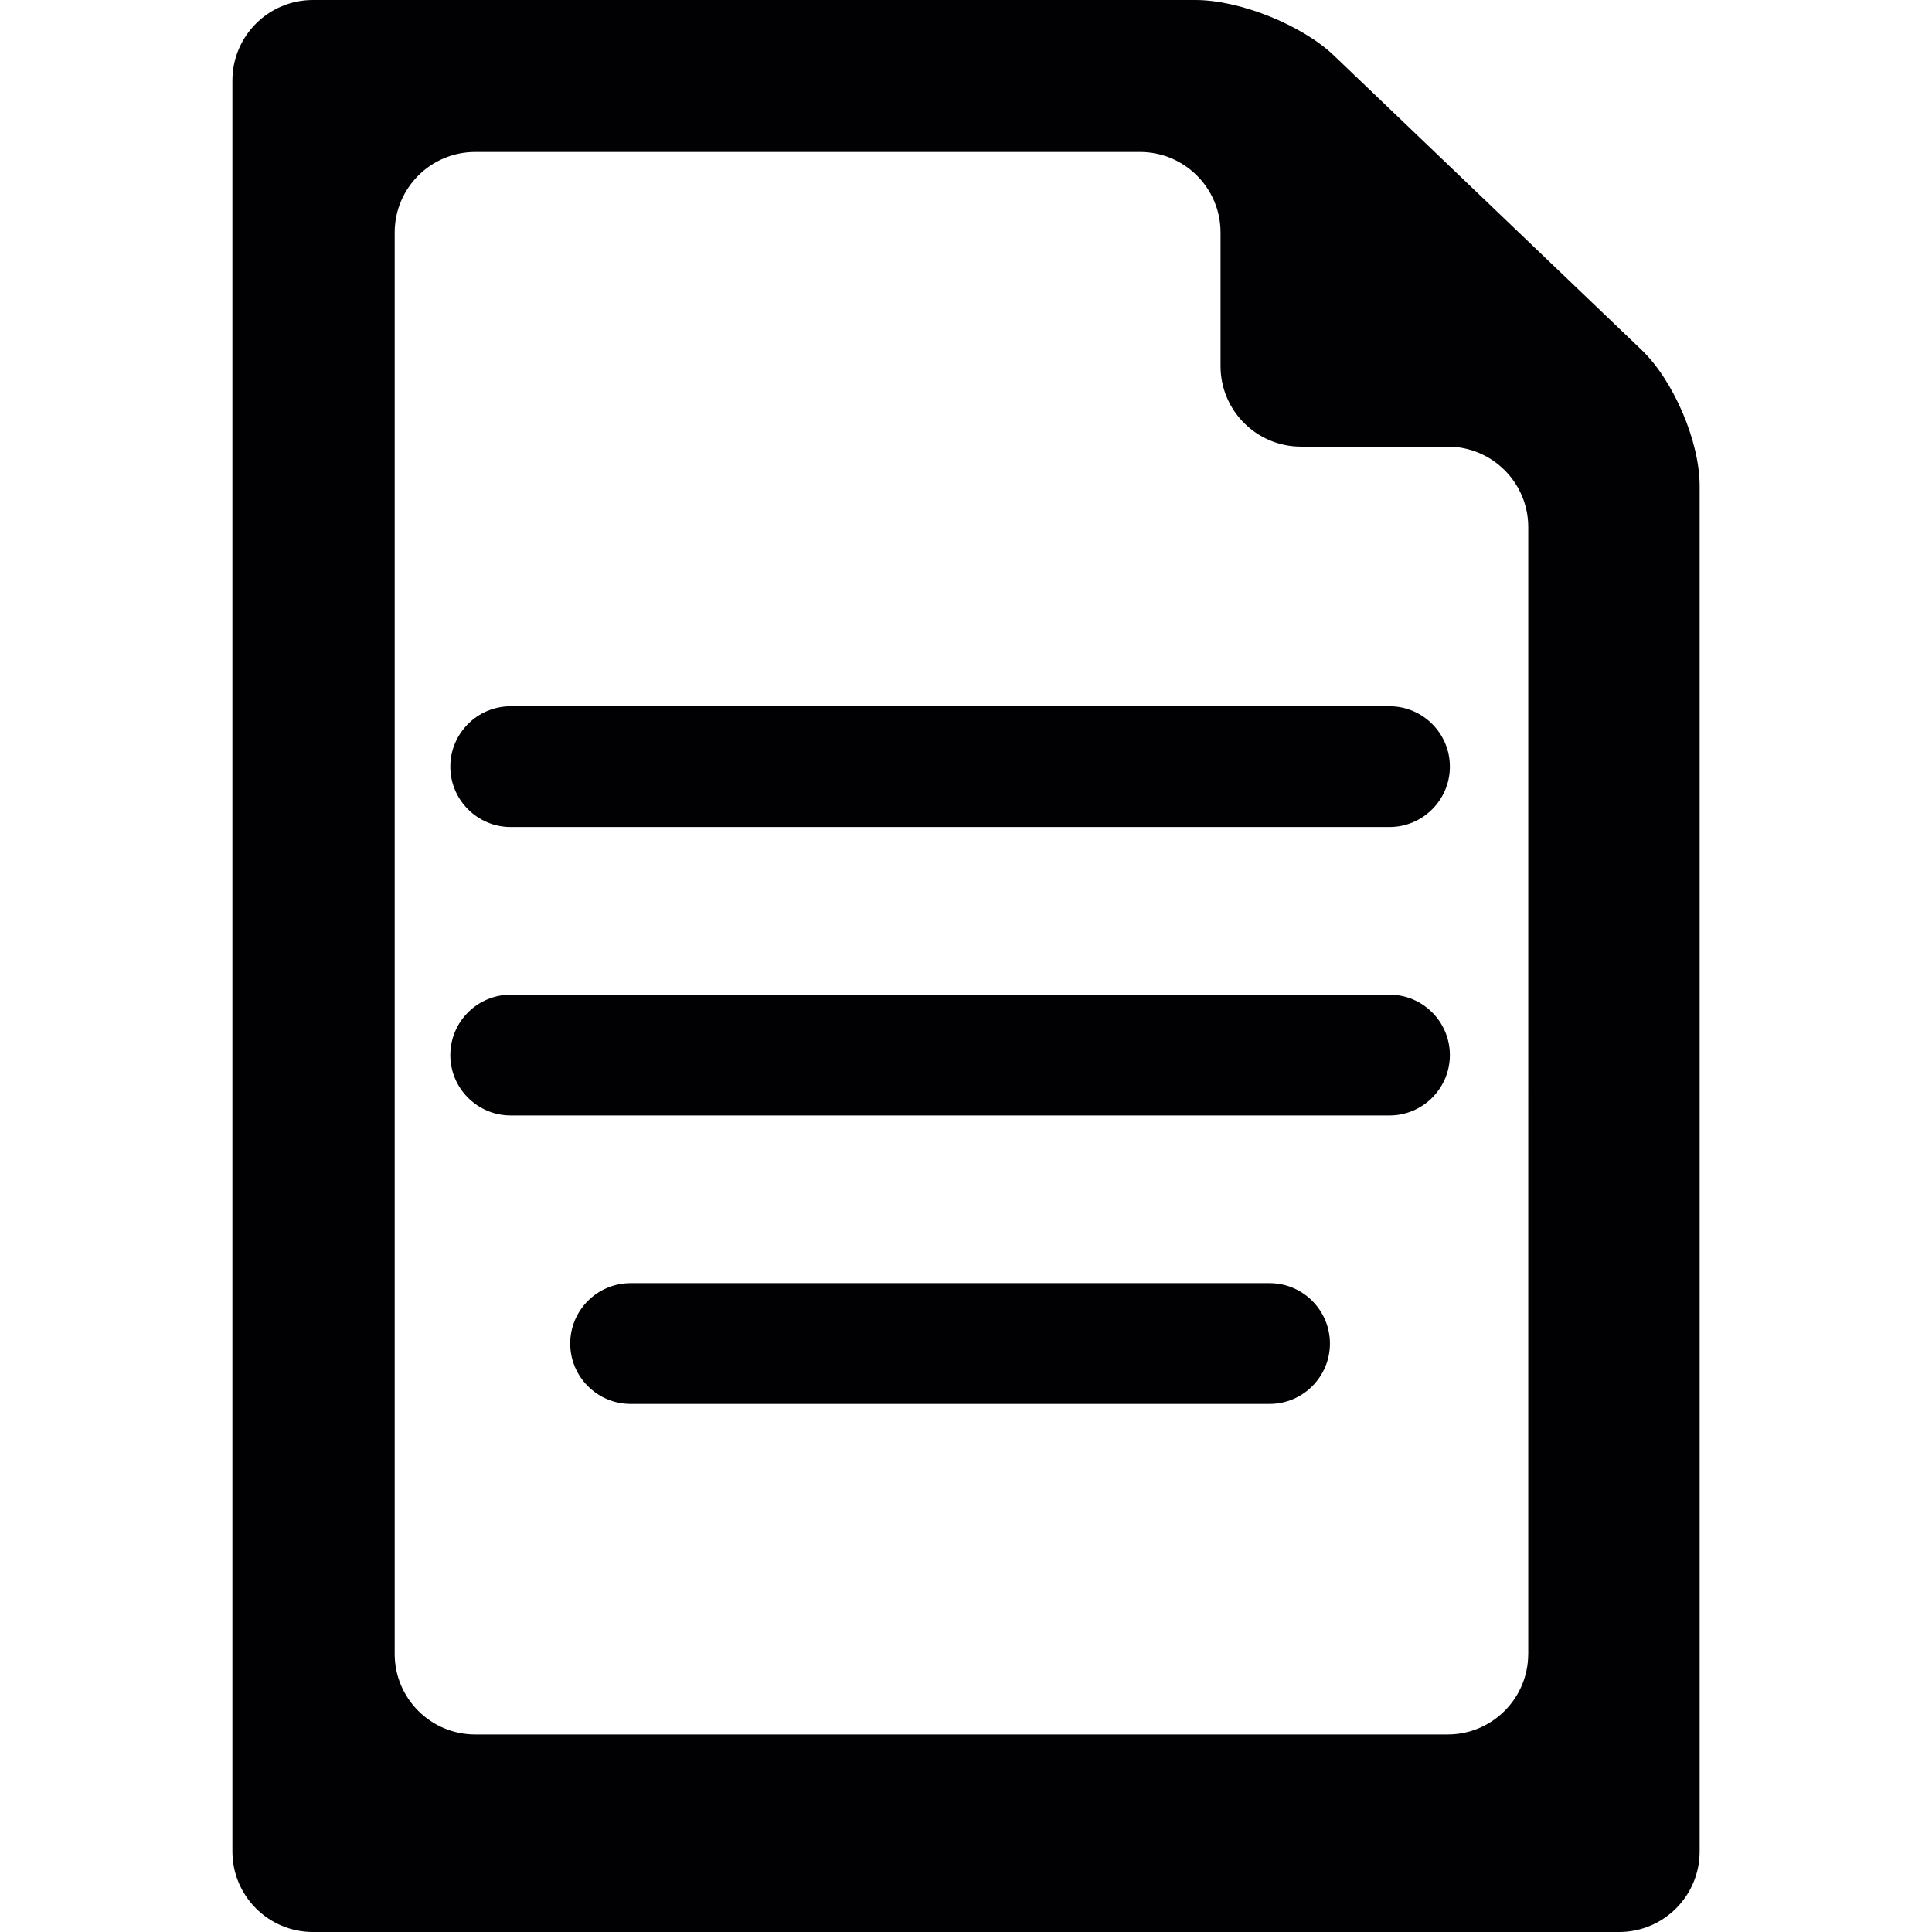
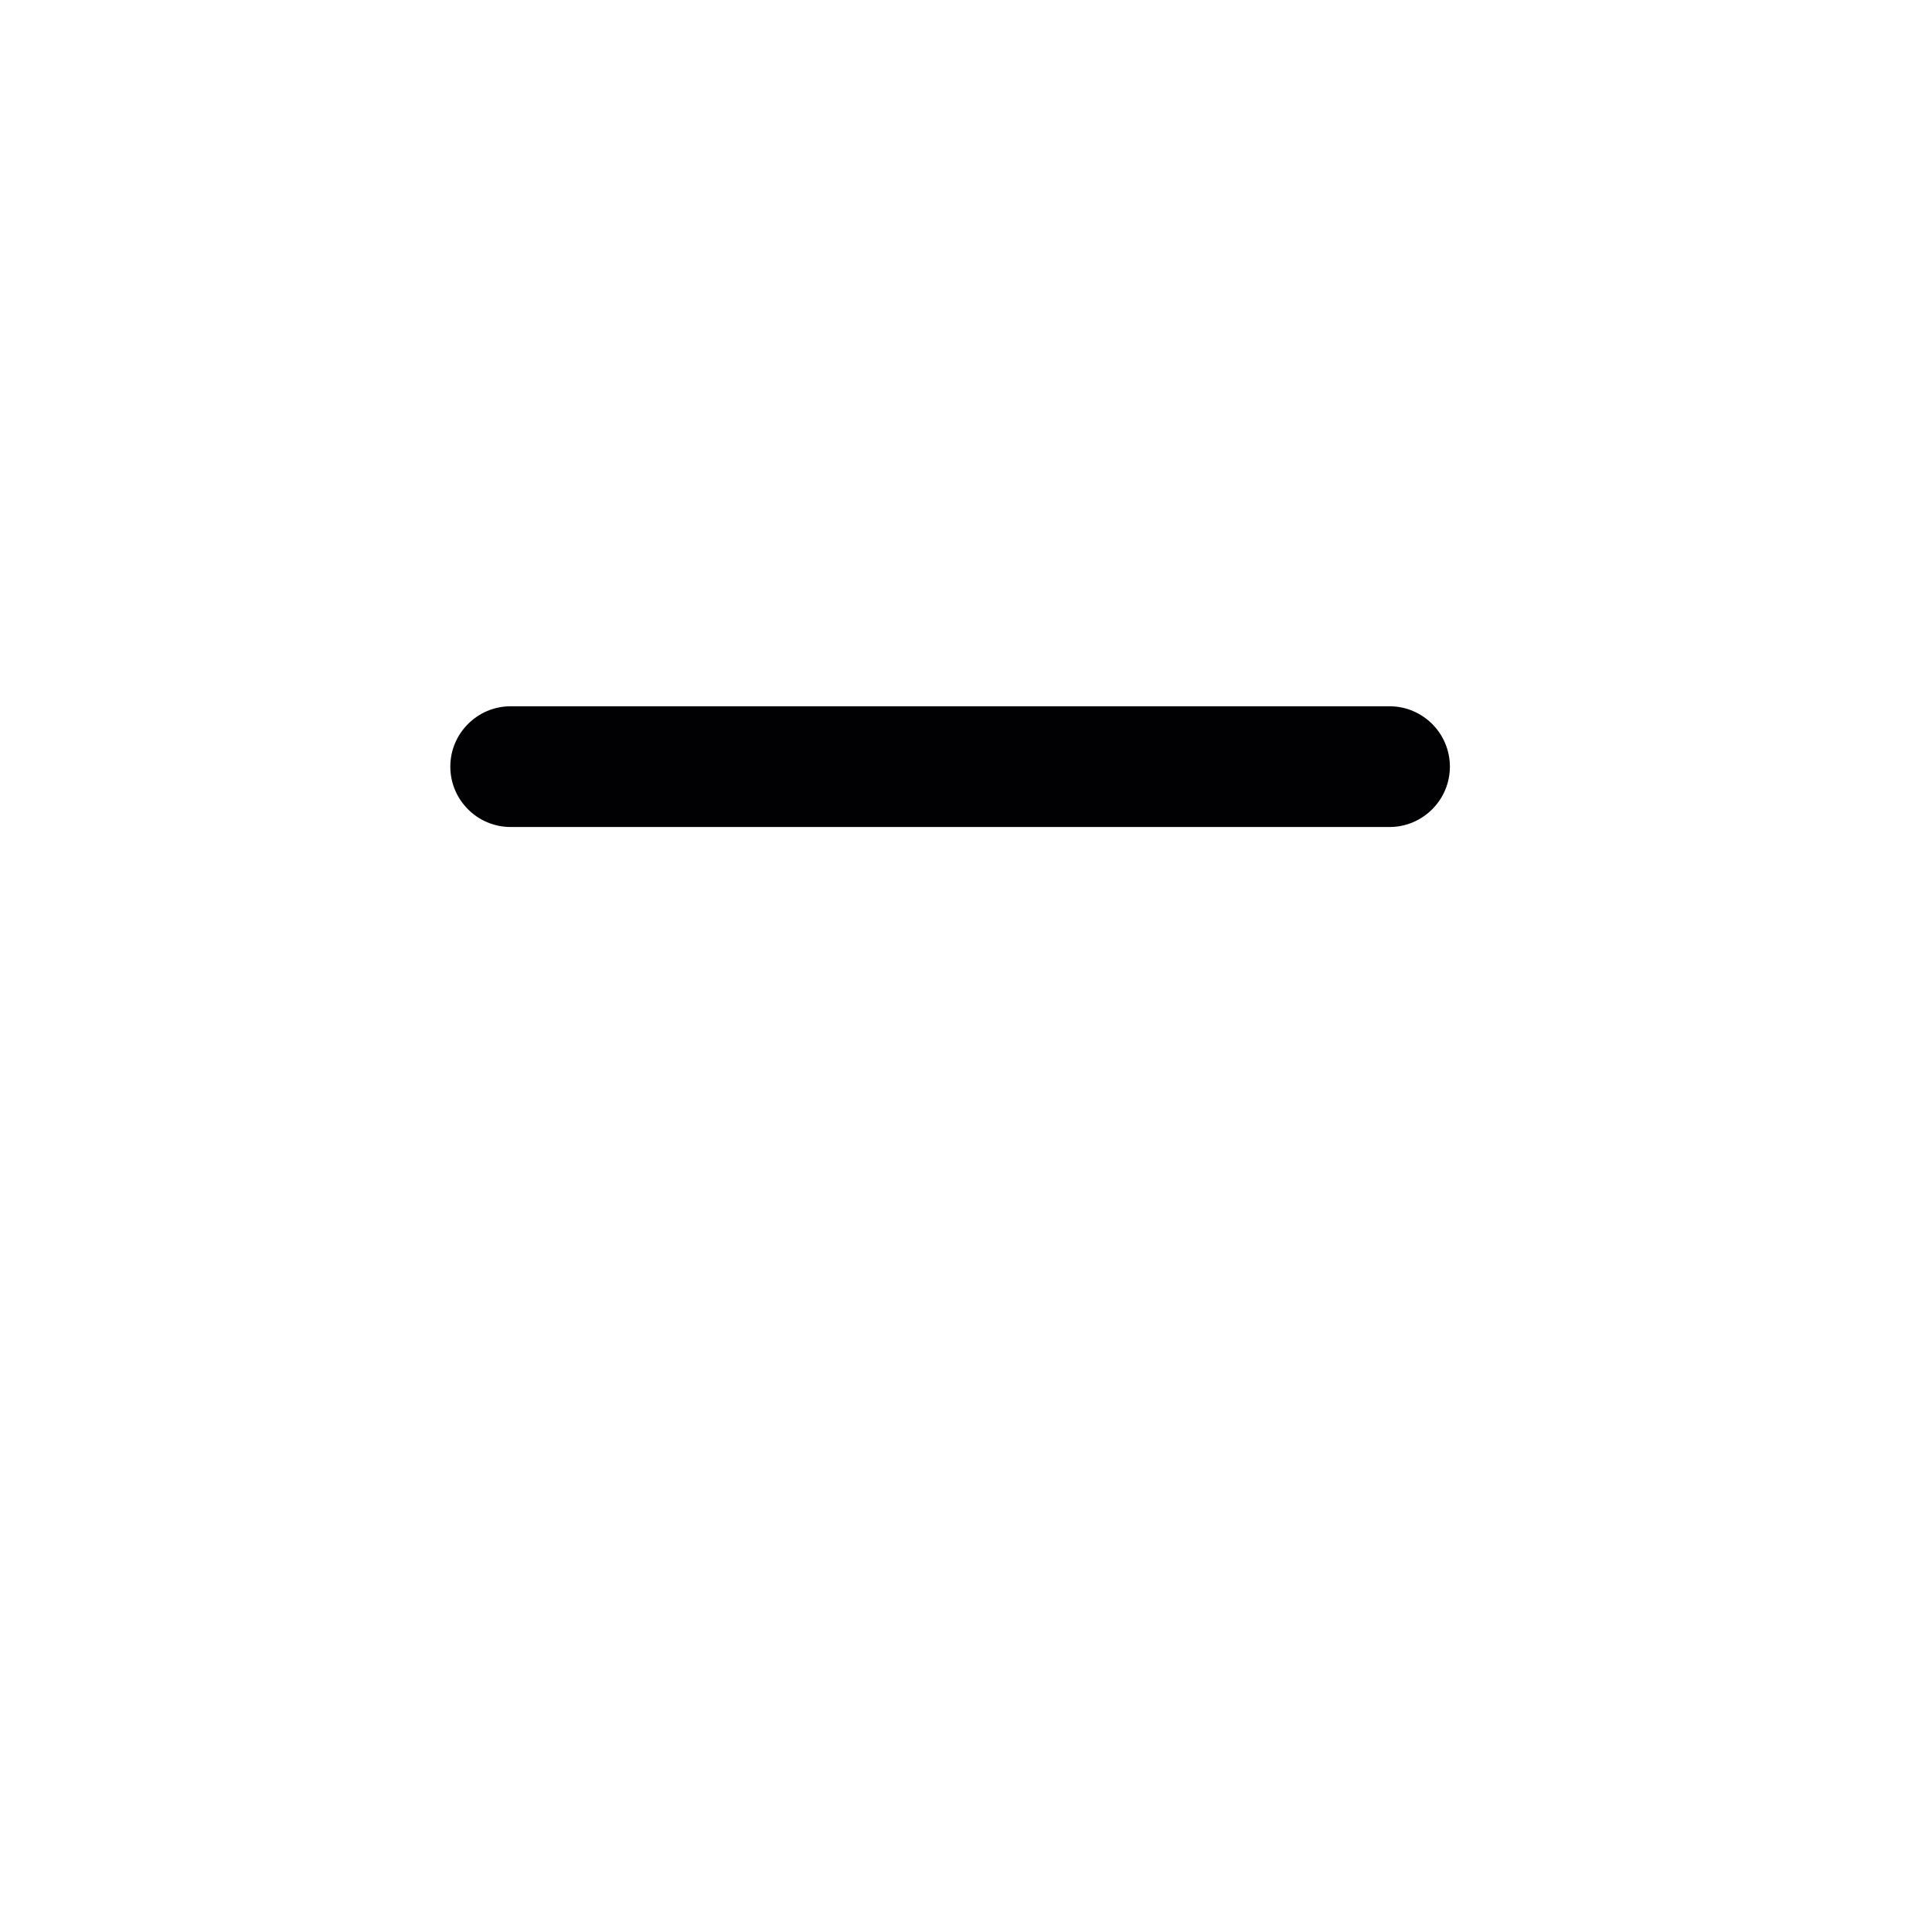
<svg xmlns="http://www.w3.org/2000/svg" height="800px" width="800px" version="1.1" id="Capa_1" viewBox="0 0 48 48" xml:space="preserve">
  <g>
    <g>
      <path style="fill:#010002;" d="M34.521,20.547H12.688c-0.827,0-1.5-0.673-1.5-1.5s0.673-1.5,1.5-1.5h21.834     c0.827,0,1.5,0.673,1.5,1.5S35.348,20.547,34.521,20.547z" />
    </g>
    <g>
-       <path style="fill:#010002;" d="M34.521,27.713H12.688c-0.827,0-1.5-0.673-1.5-1.5s0.673-1.5,1.5-1.5h21.834     c0.827,0,1.5,0.673,1.5,1.5C36.021,27.041,35.348,27.713,34.521,27.713z" />
-     </g>
+       </g>
    <g>
-       <path style="fill:#010002;" d="M31.542,34.88H15.667c-0.827,0-1.5-0.673-1.5-1.5s0.673-1.5,1.5-1.5h15.875     c0.827,0,1.5,0.673,1.5,1.5S32.369,34.88,31.542,34.88z" />
-     </g>
-     <path style="fill:#010002;" d="M40.783,8.692l-7.639-7.31C32.346,0.619,30.804,0,29.699,0H7.774c-1.104,0-2,0.896-2,2v44    c0,1.104,0.896,2,2,2h32.453c1.104,0,2-0.896,2-2V12.075C42.228,10.971,41.581,9.456,40.783,8.692z M37.968,41.092    c0,1.104-0.896,2-2,2H11.806c-1.104,0-2-0.896-2-2V5.776c0-1.104,0.896-2,2-2h16.518c1.104,0,2,0.896,2,2v3.321    c0,1.104,0.896,2,2,2h3.645c1.104,0,2,0.896,2,2V41.092z" />
+       </g>
  </g>
</svg>